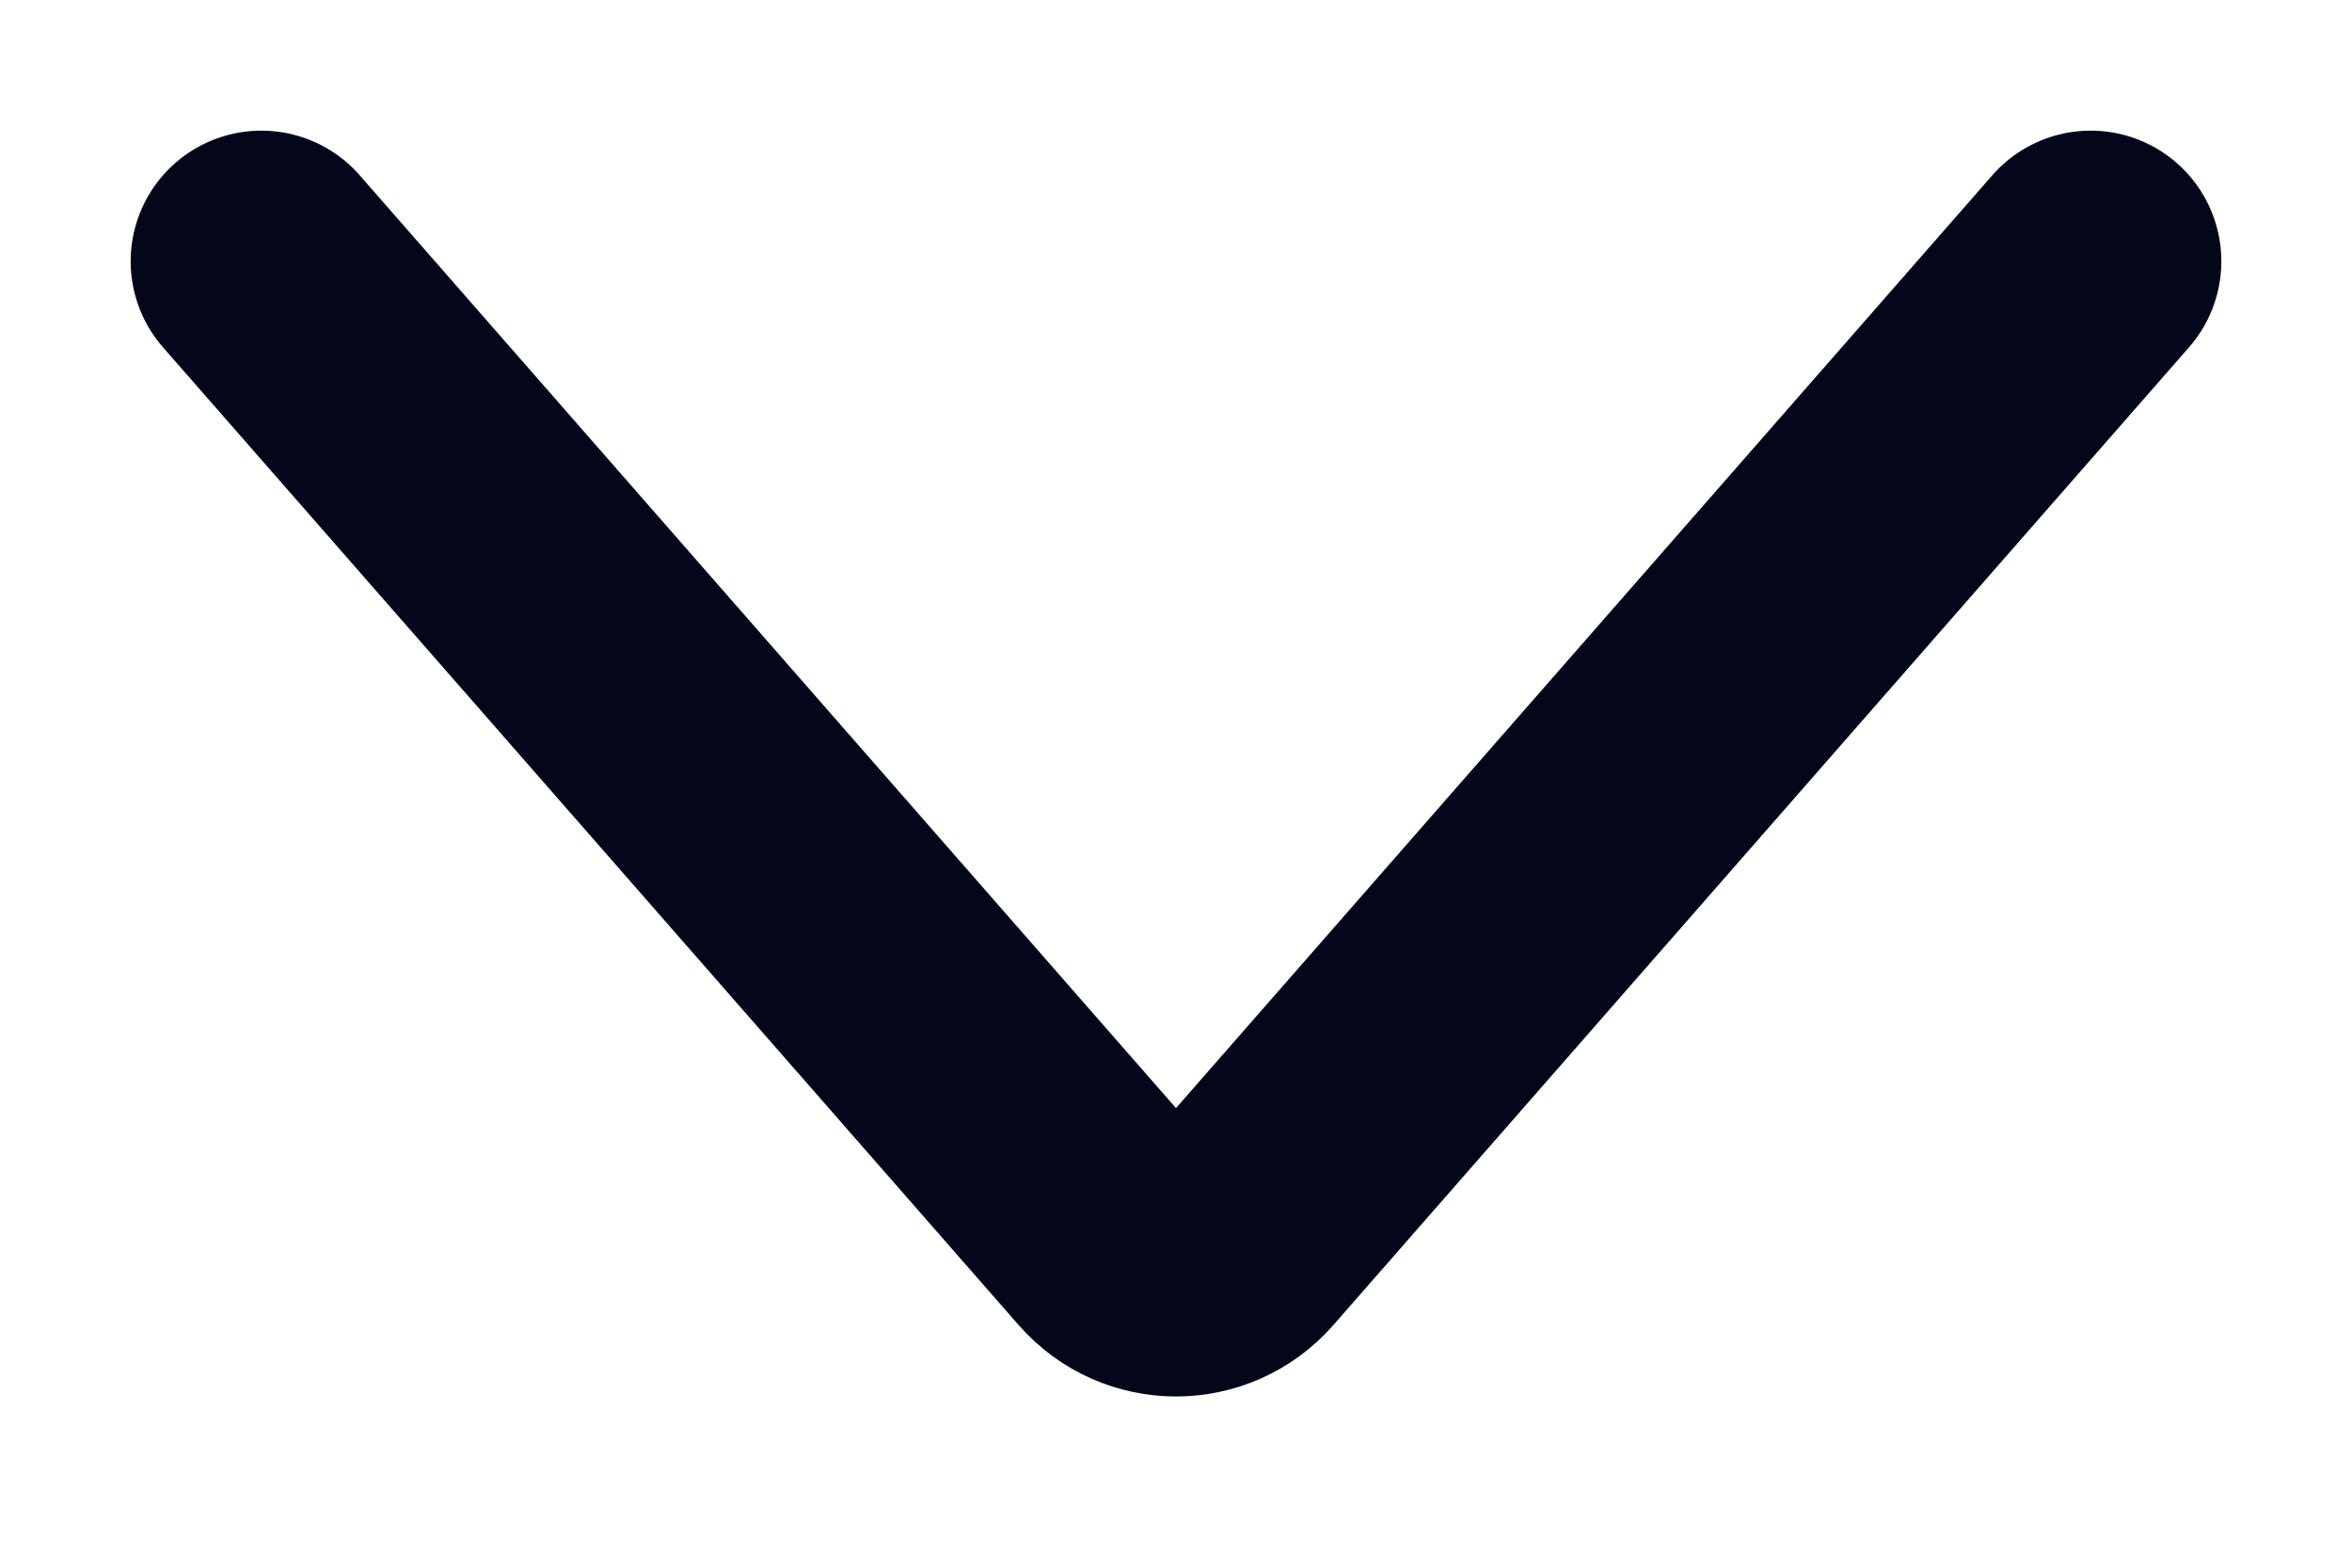
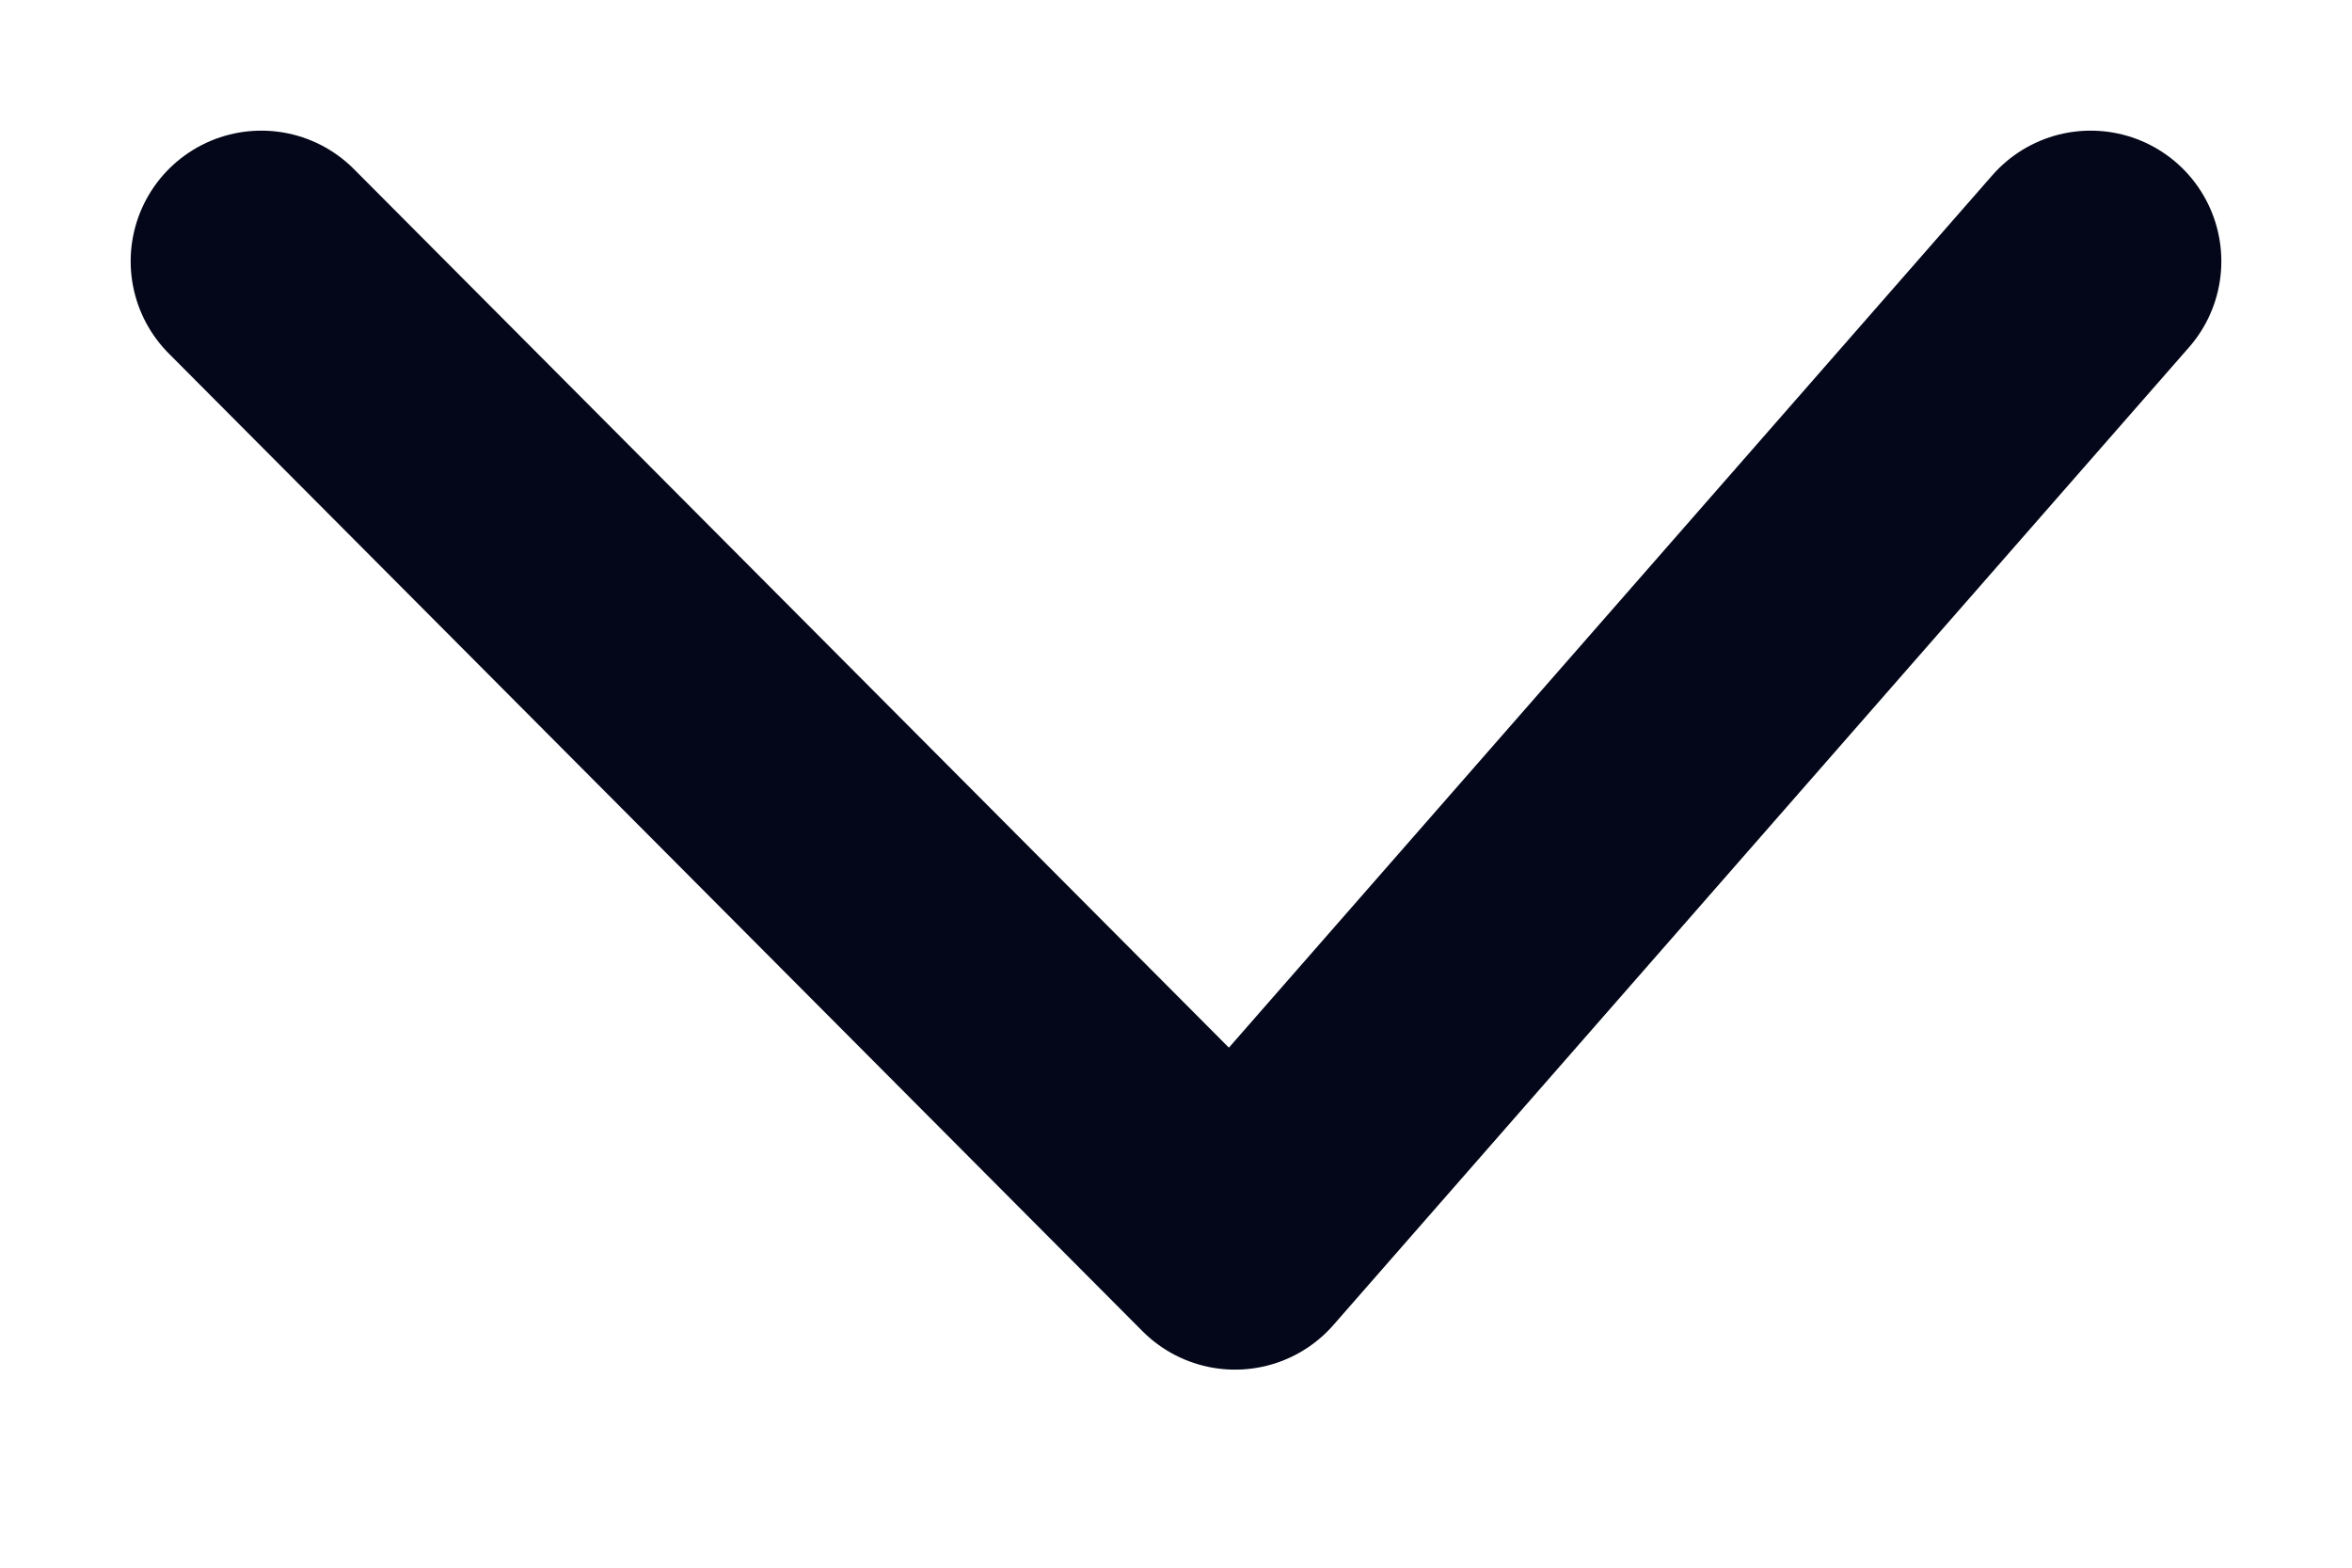
<svg xmlns="http://www.w3.org/2000/svg" width="9" height="6" viewBox="0 0 9 6" fill="none">
-   <path d="M8 1L4.726 4.742C4.606 4.879 4.394 4.879 4.274 4.742L1 1" stroke="#030719" stroke-linecap="round" stroke-linejoin="round" />
+   <path d="M8 1L4.726 4.742L1 1" stroke="#030719" stroke-linecap="round" stroke-linejoin="round" />
</svg>